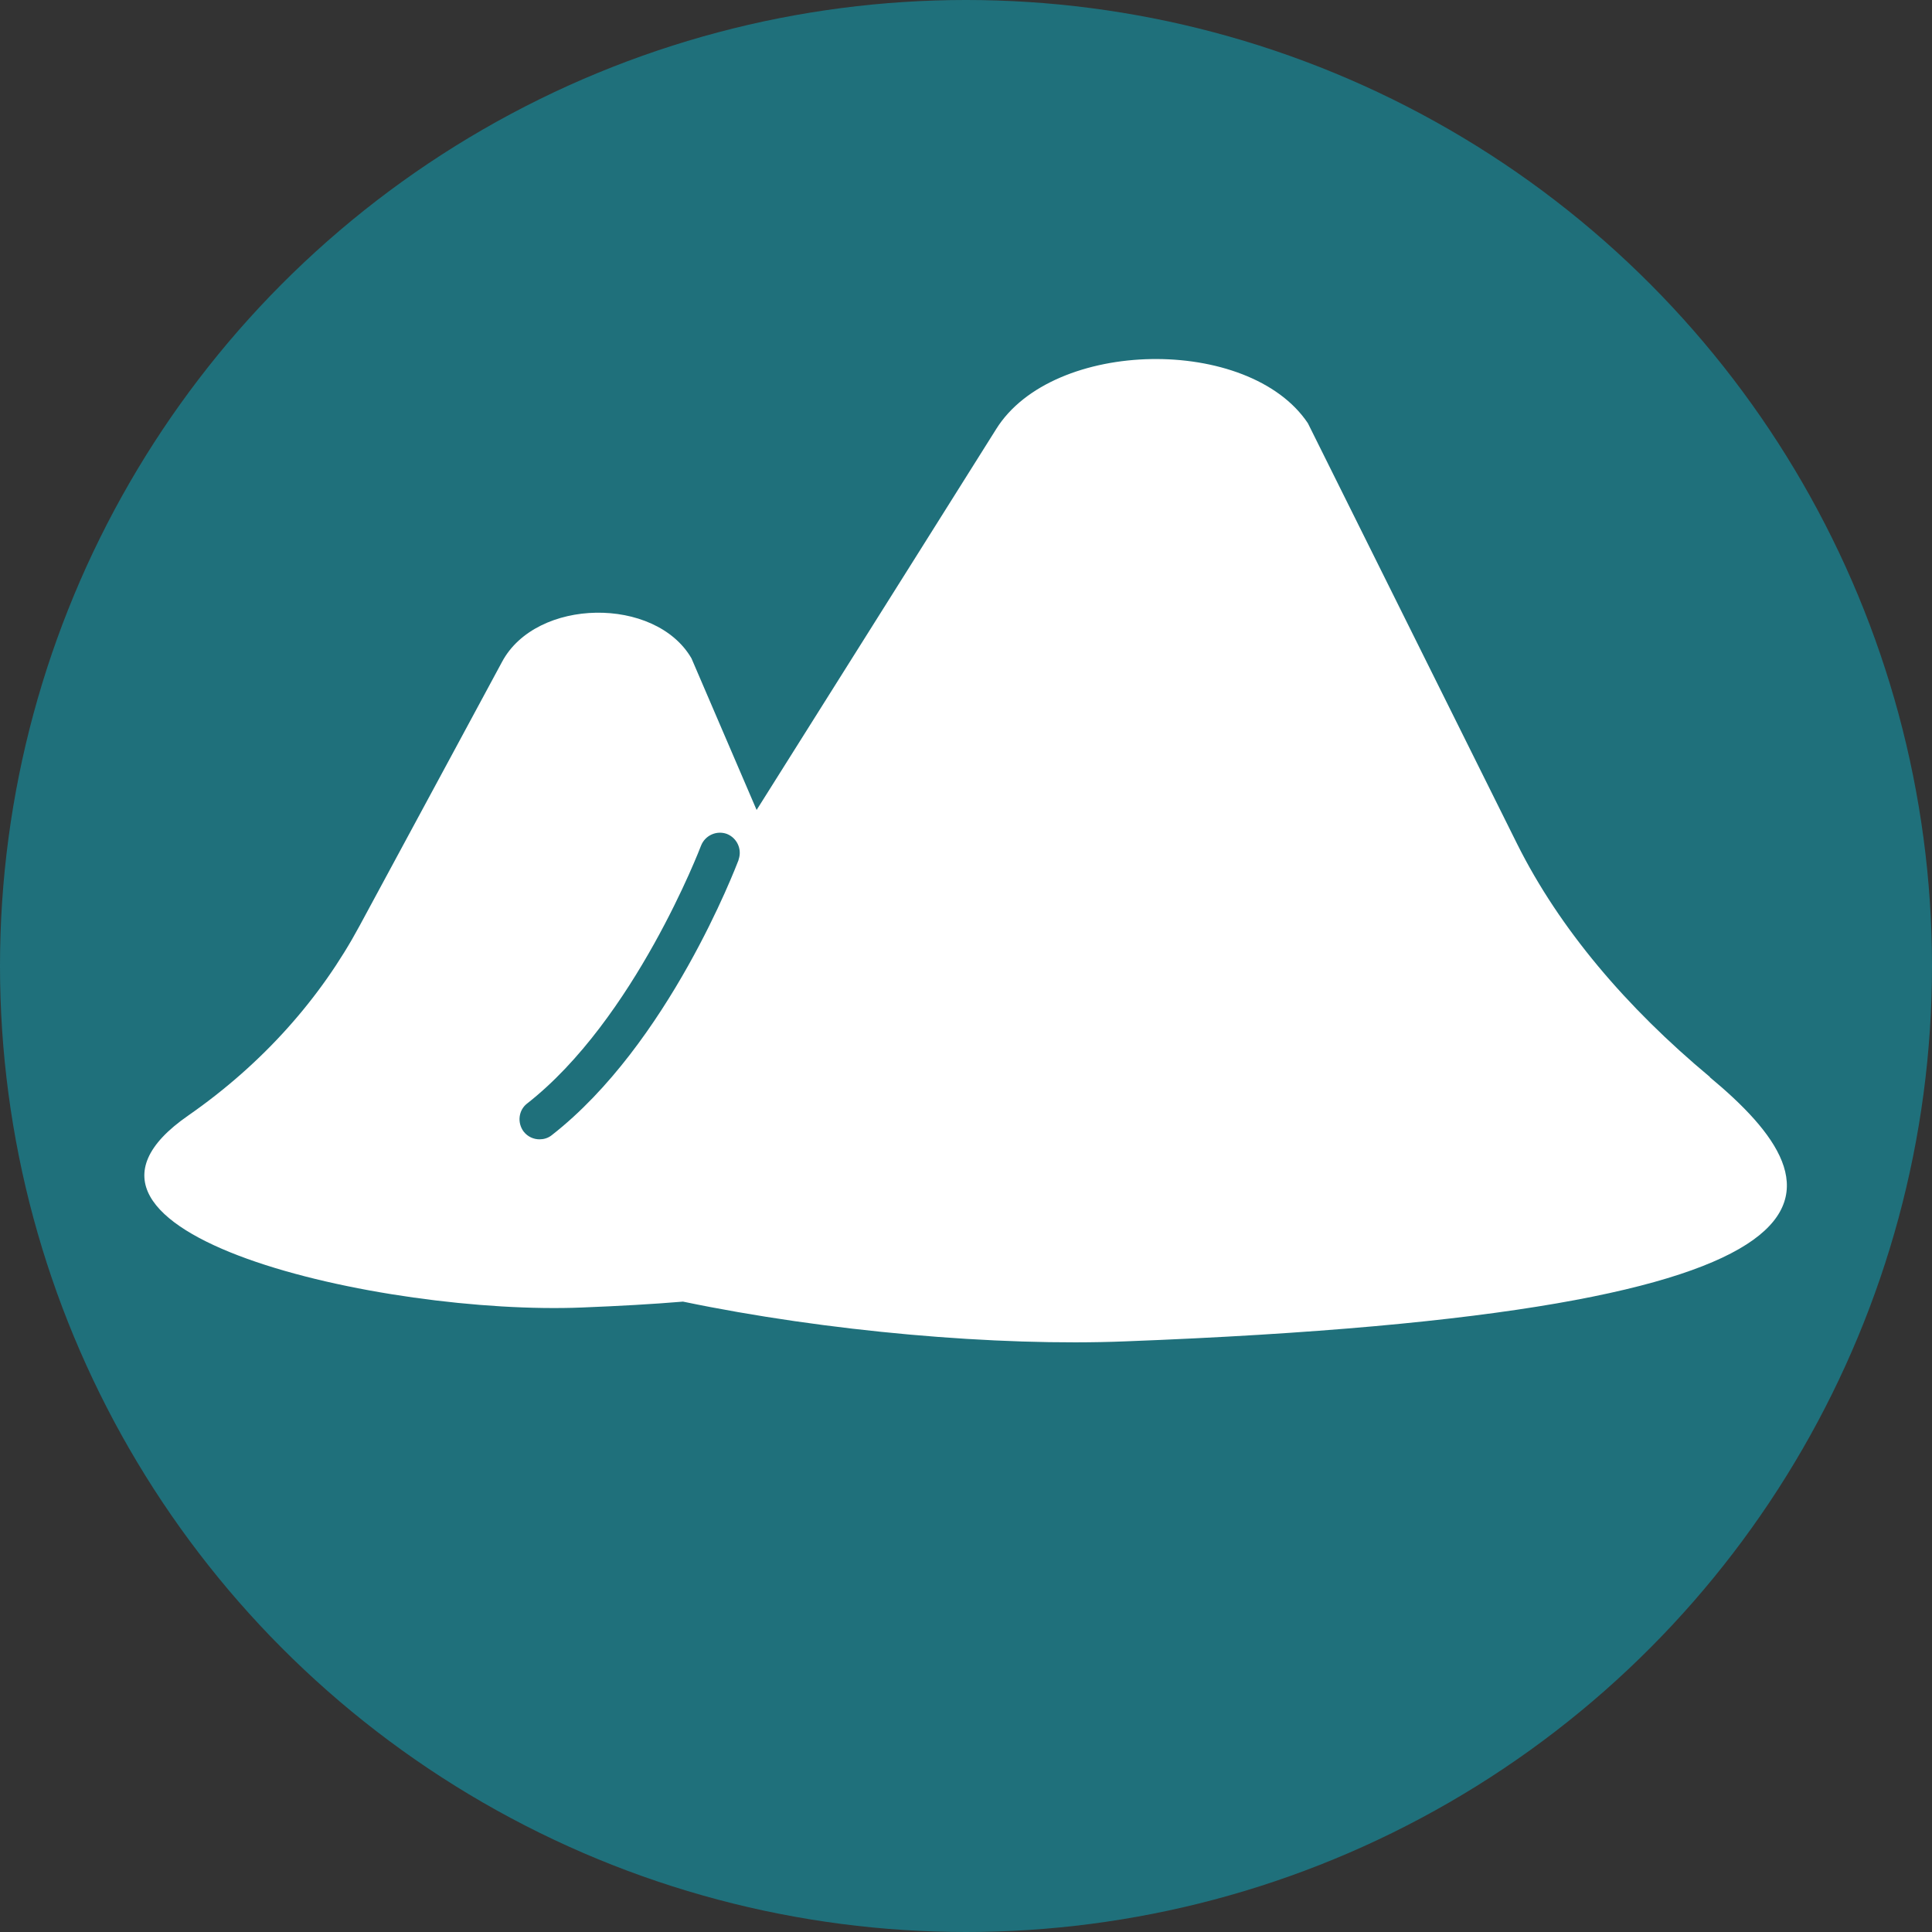
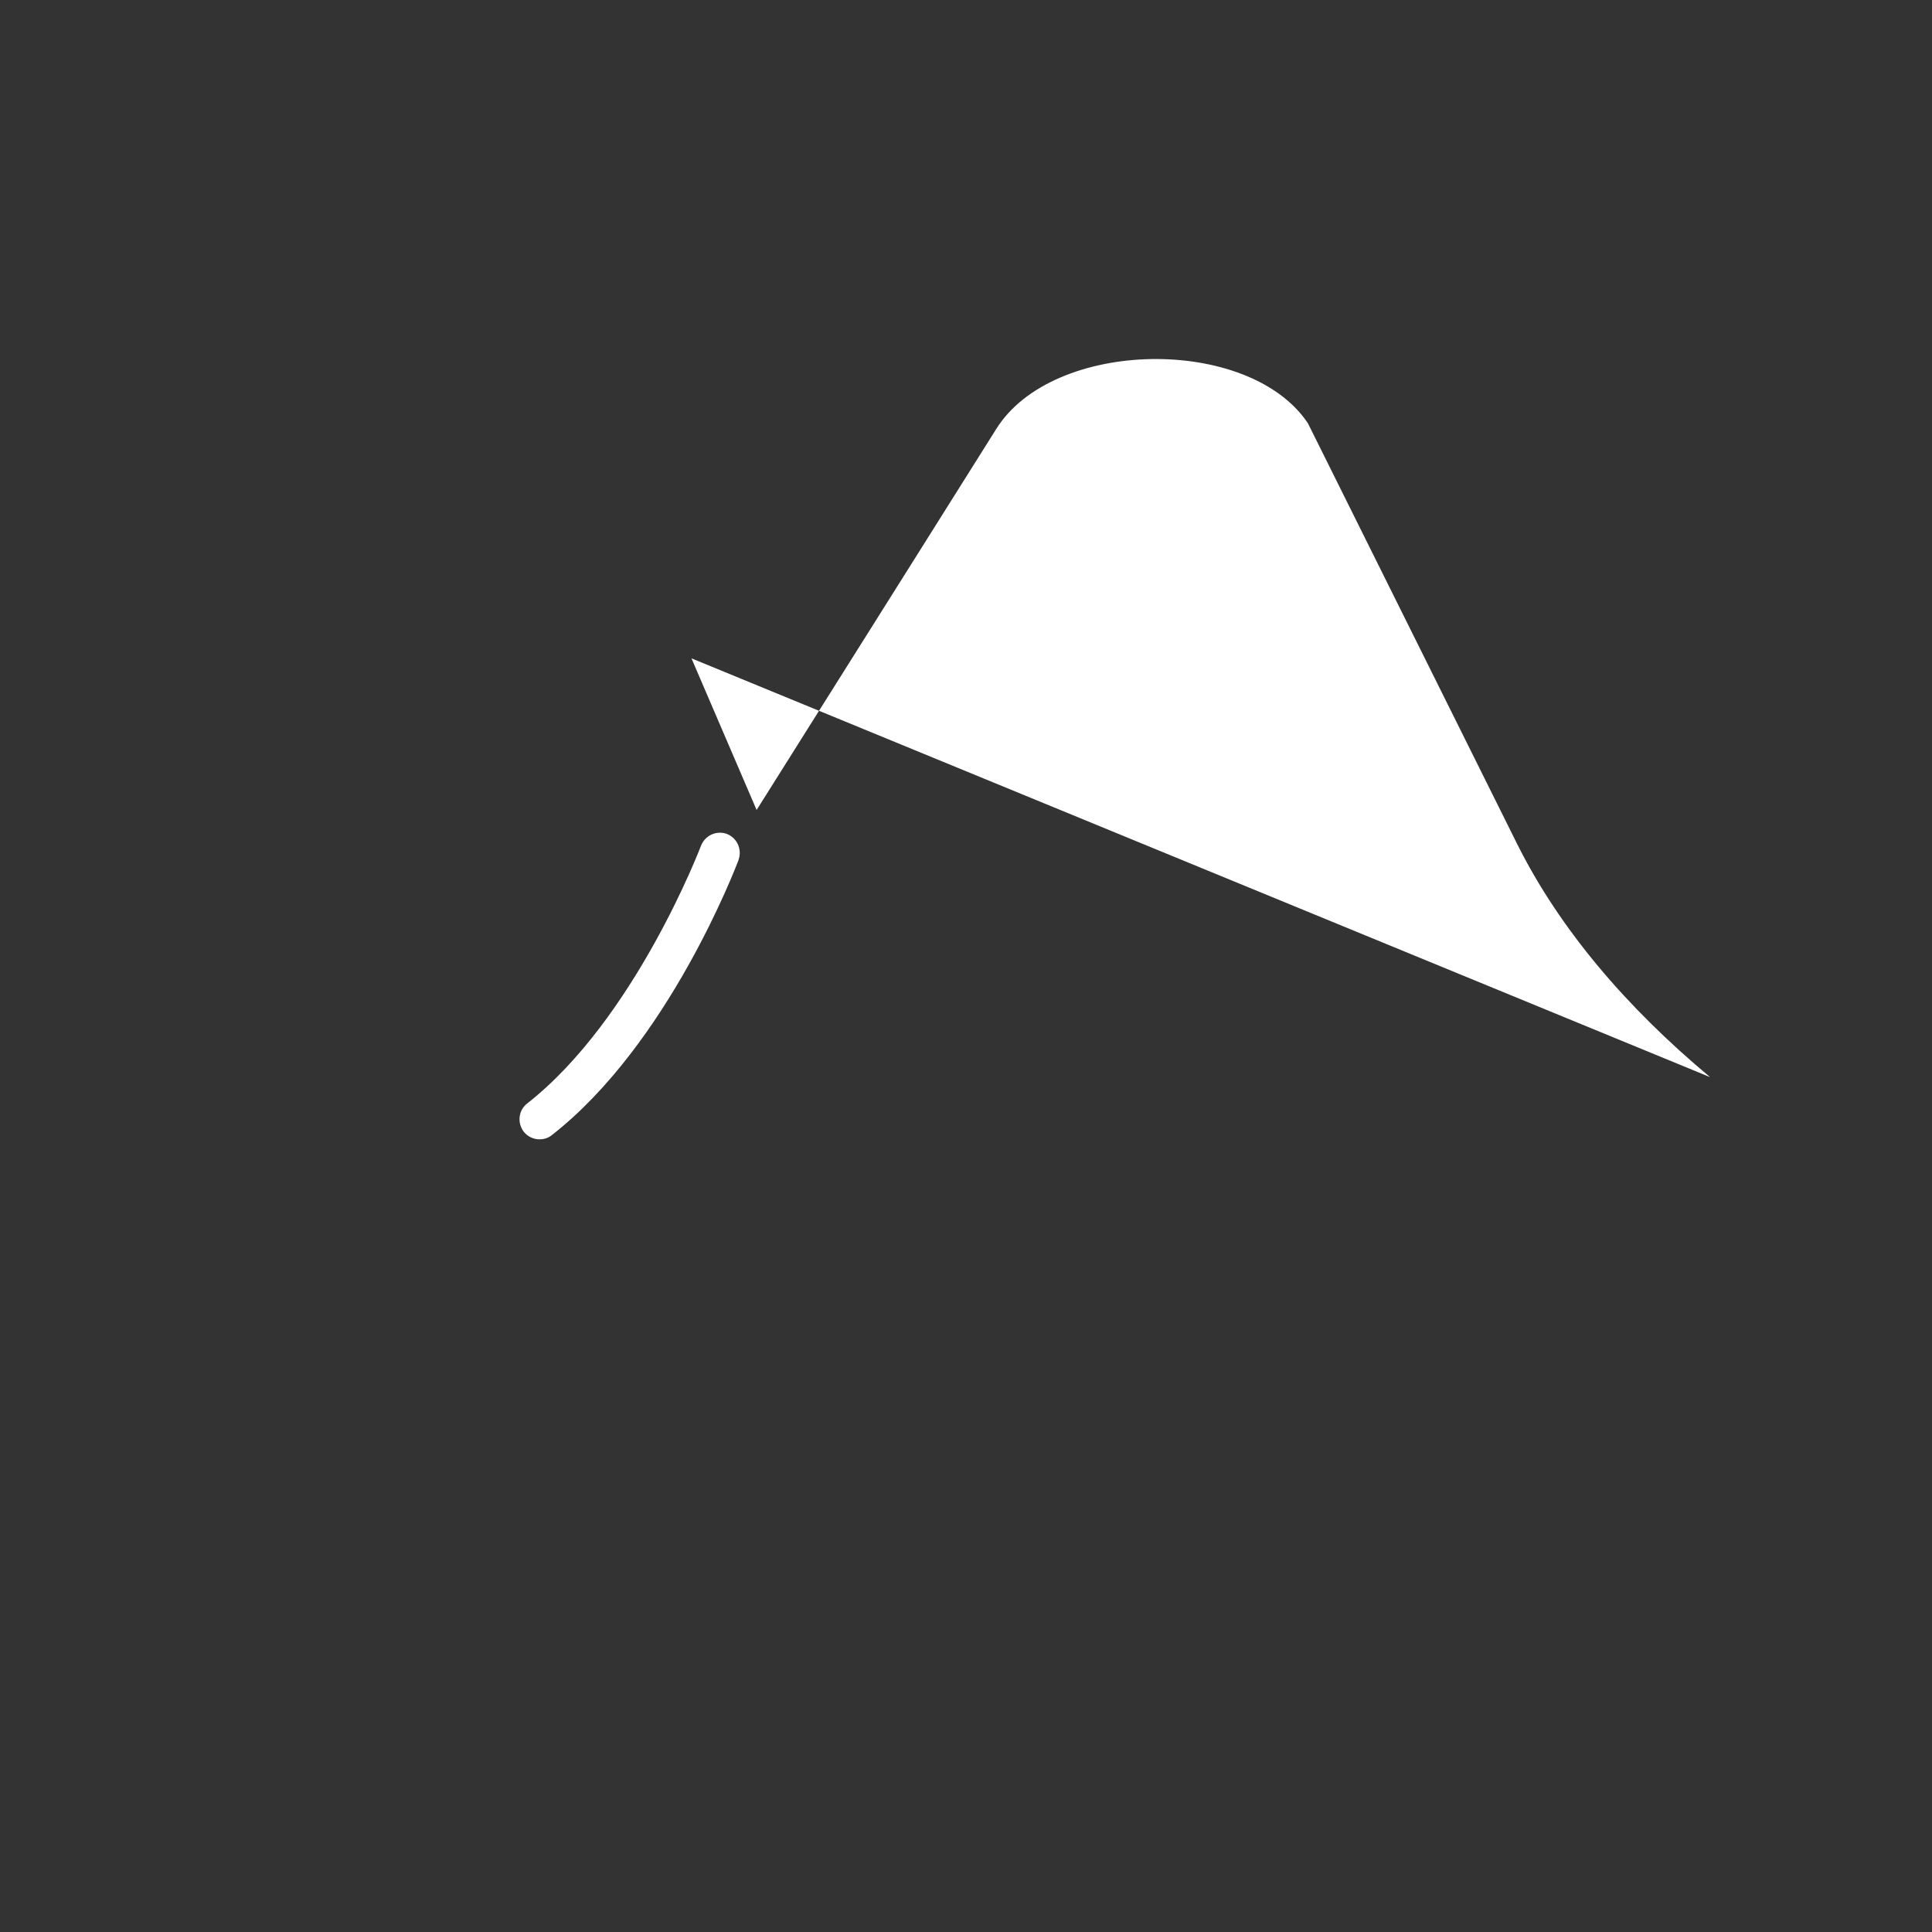
<svg xmlns="http://www.w3.org/2000/svg" id="Layer_2" data-name="Layer 2" viewBox="0 0 52.5 52.5">
  <rect x="0" y="0" width="52.5" height="52.5" fill="#333333" stroke="none" />
  <defs>
    <style>
      .cls-1 {
        fill: #fff;
      }

      .cls-2 {
        fill: #1f707b;
      }
    </style>
  </defs>
  <g id="_レイヤー_1" data-name="レイヤー 1">
    <g>
-       <circle class="cls-2" cx="26.25" cy="26.25" r="26.25" />
-       <path class="cls-1" d="M46.47,29.27c-2.28-1.9-4.09-4.03-5.24-6.33l-5.69-11.44c-1.6-2.39-6.93-2.31-8.47.16,0,0-3.55,5.65-6.39,10.16-.04.06-.08.13-.12.19l-1.77-4.12c-.98-1.69-4.22-1.65-5.15.1,0,0-2.15,3.99-3.87,7.17-1.05,1.95-2.61,3.73-4.65,5.15-4.64,3.21,5.33,5.44,10.7,5.22,1-.04,1.91-.09,2.74-.16,3.89.81,8.54,1.22,12.02,1.08,20.67-.79,19.52-4.16,15.88-7.18ZM20.07,23.37c-.08.2-1.9,5-5.08,7.48-.1.08-.22.11-.33.11-.16,0-.32-.07-.43-.21-.18-.24-.14-.58.09-.76,2.93-2.29,4.71-6.96,4.73-7.01.11-.28.42-.42.7-.32.28.11.42.42.32.7Z" />
+       <path class="cls-1" d="M46.47,29.27c-2.28-1.9-4.09-4.03-5.24-6.33l-5.69-11.44c-1.6-2.39-6.93-2.31-8.47.16,0,0-3.55,5.65-6.39,10.16-.04.06-.08.13-.12.19l-1.77-4.12ZM20.07,23.37c-.08.2-1.9,5-5.08,7.48-.1.08-.22.11-.33.11-.16,0-.32-.07-.43-.21-.18-.24-.14-.58.09-.76,2.93-2.29,4.71-6.96,4.73-7.01.11-.28.42-.42.7-.32.28.11.42.42.32.7Z" />
    </g>
  </g>
</svg>